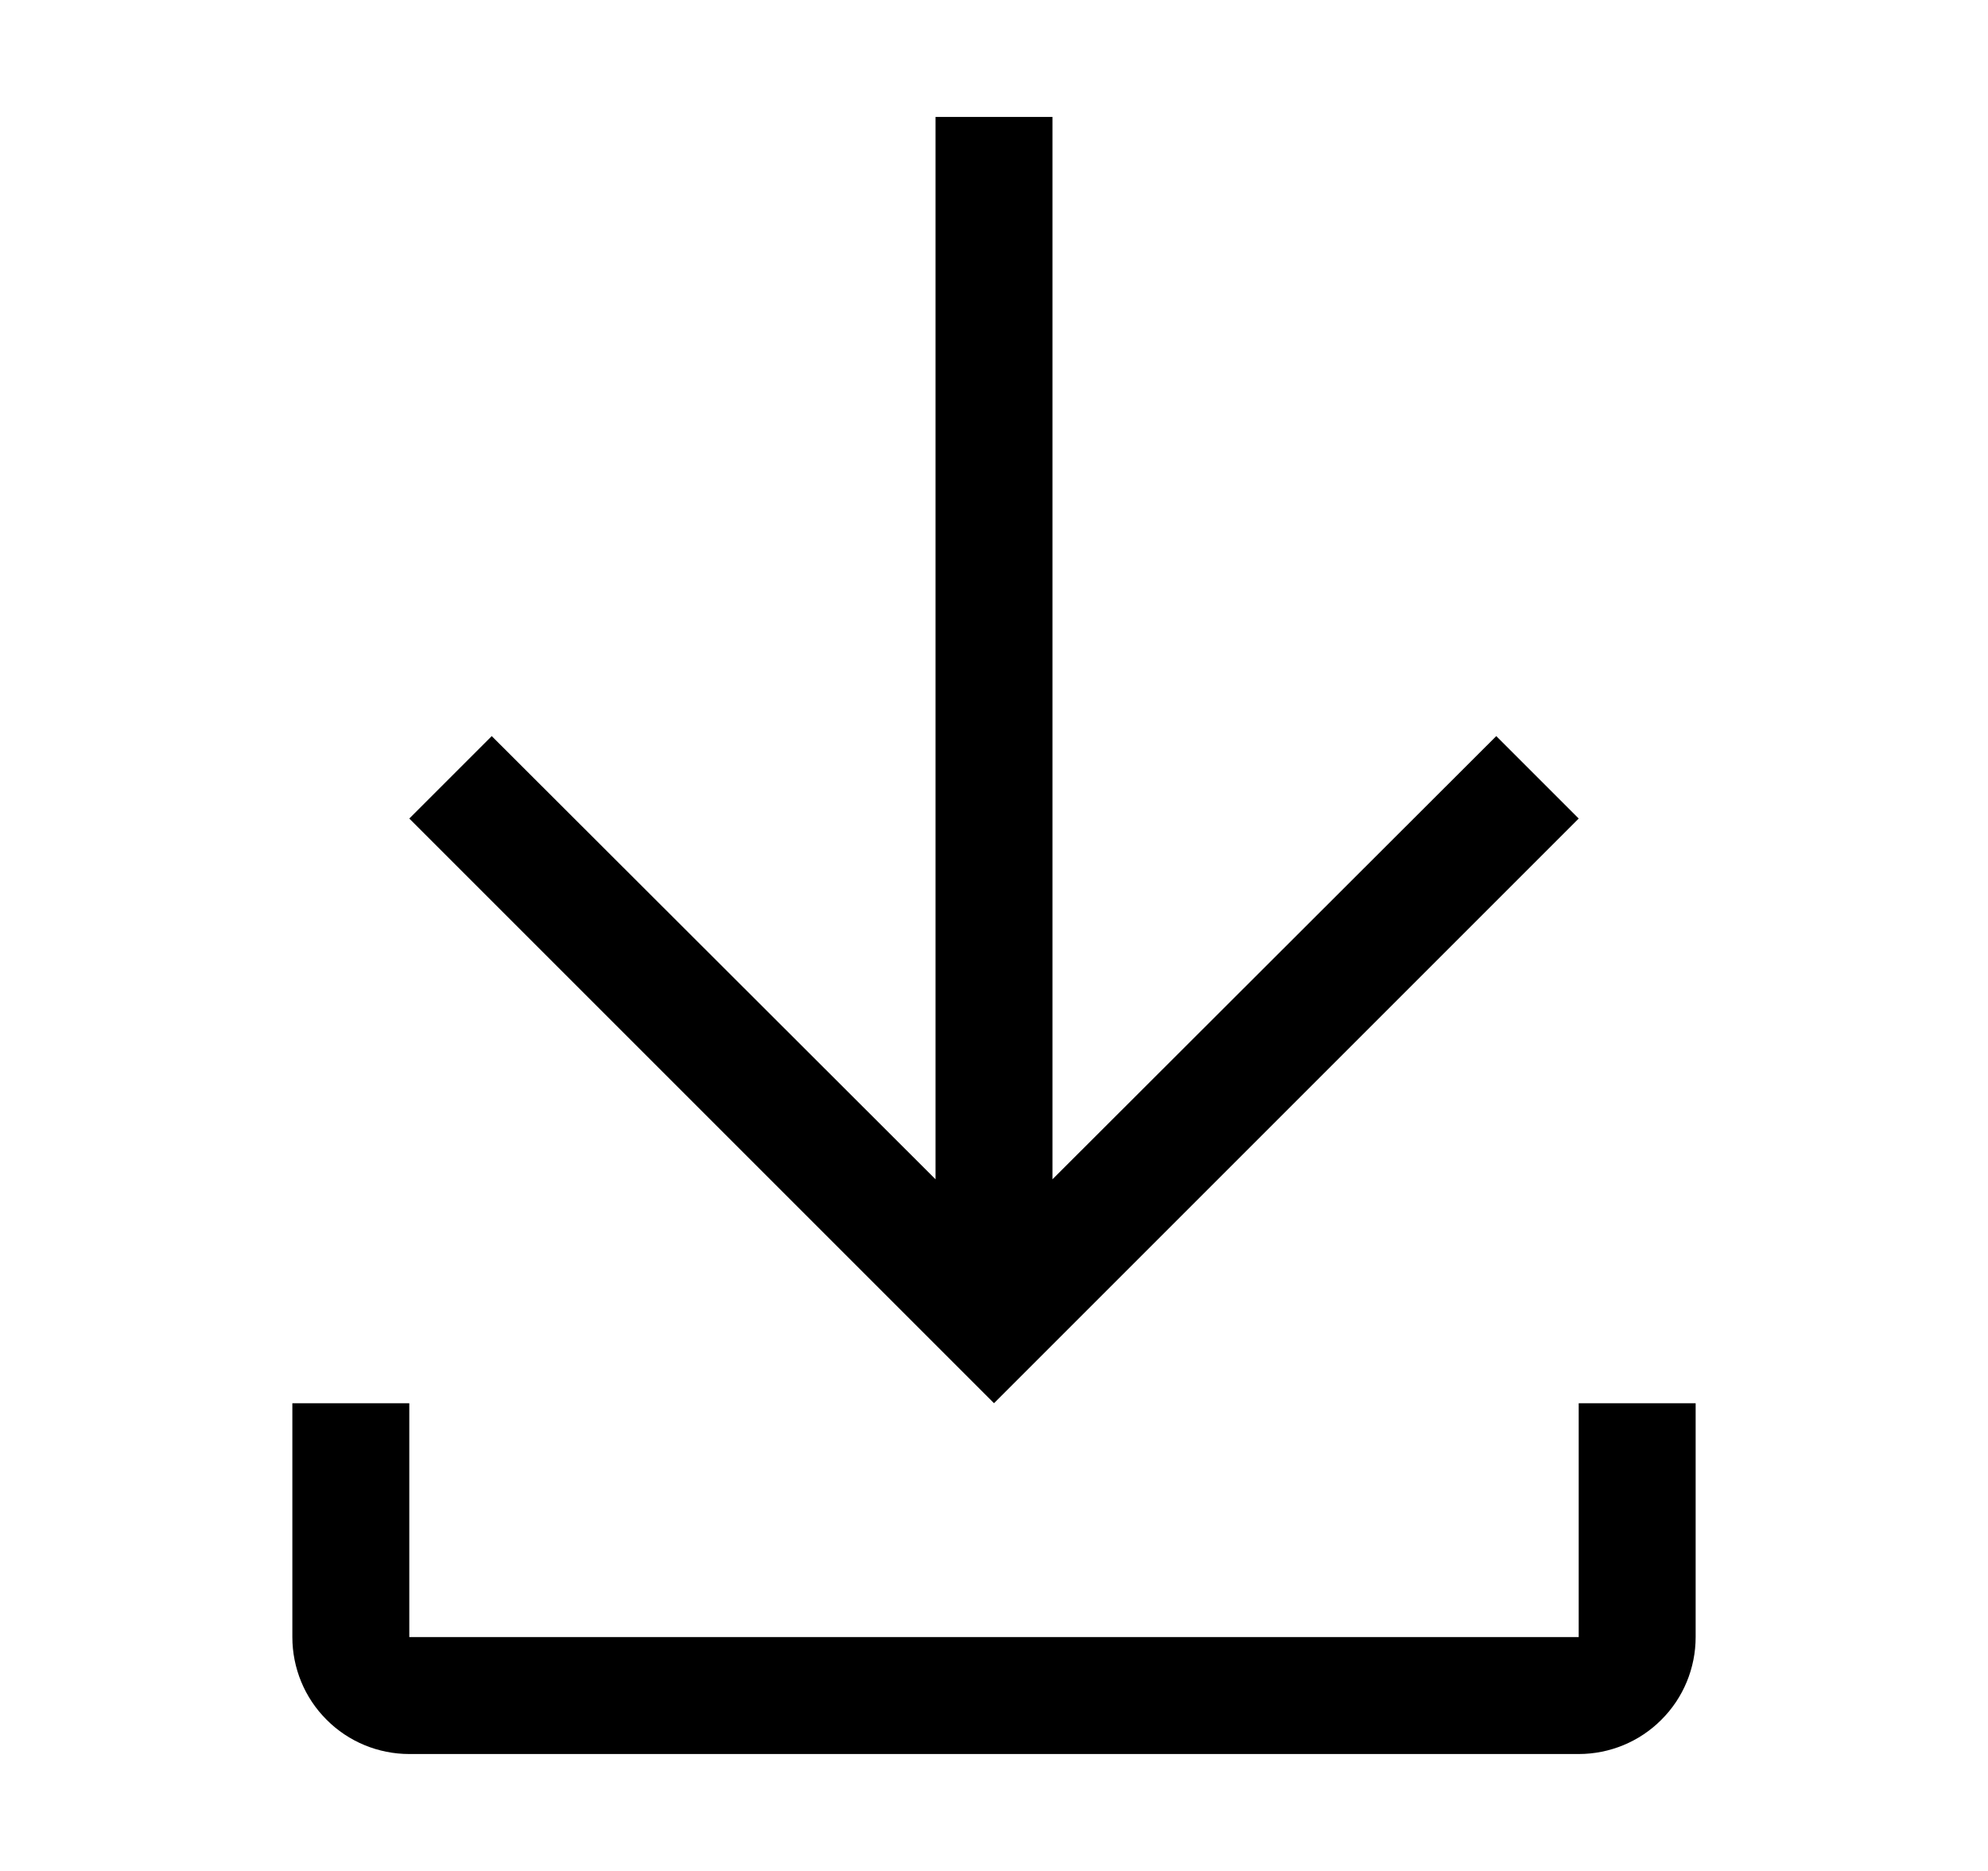
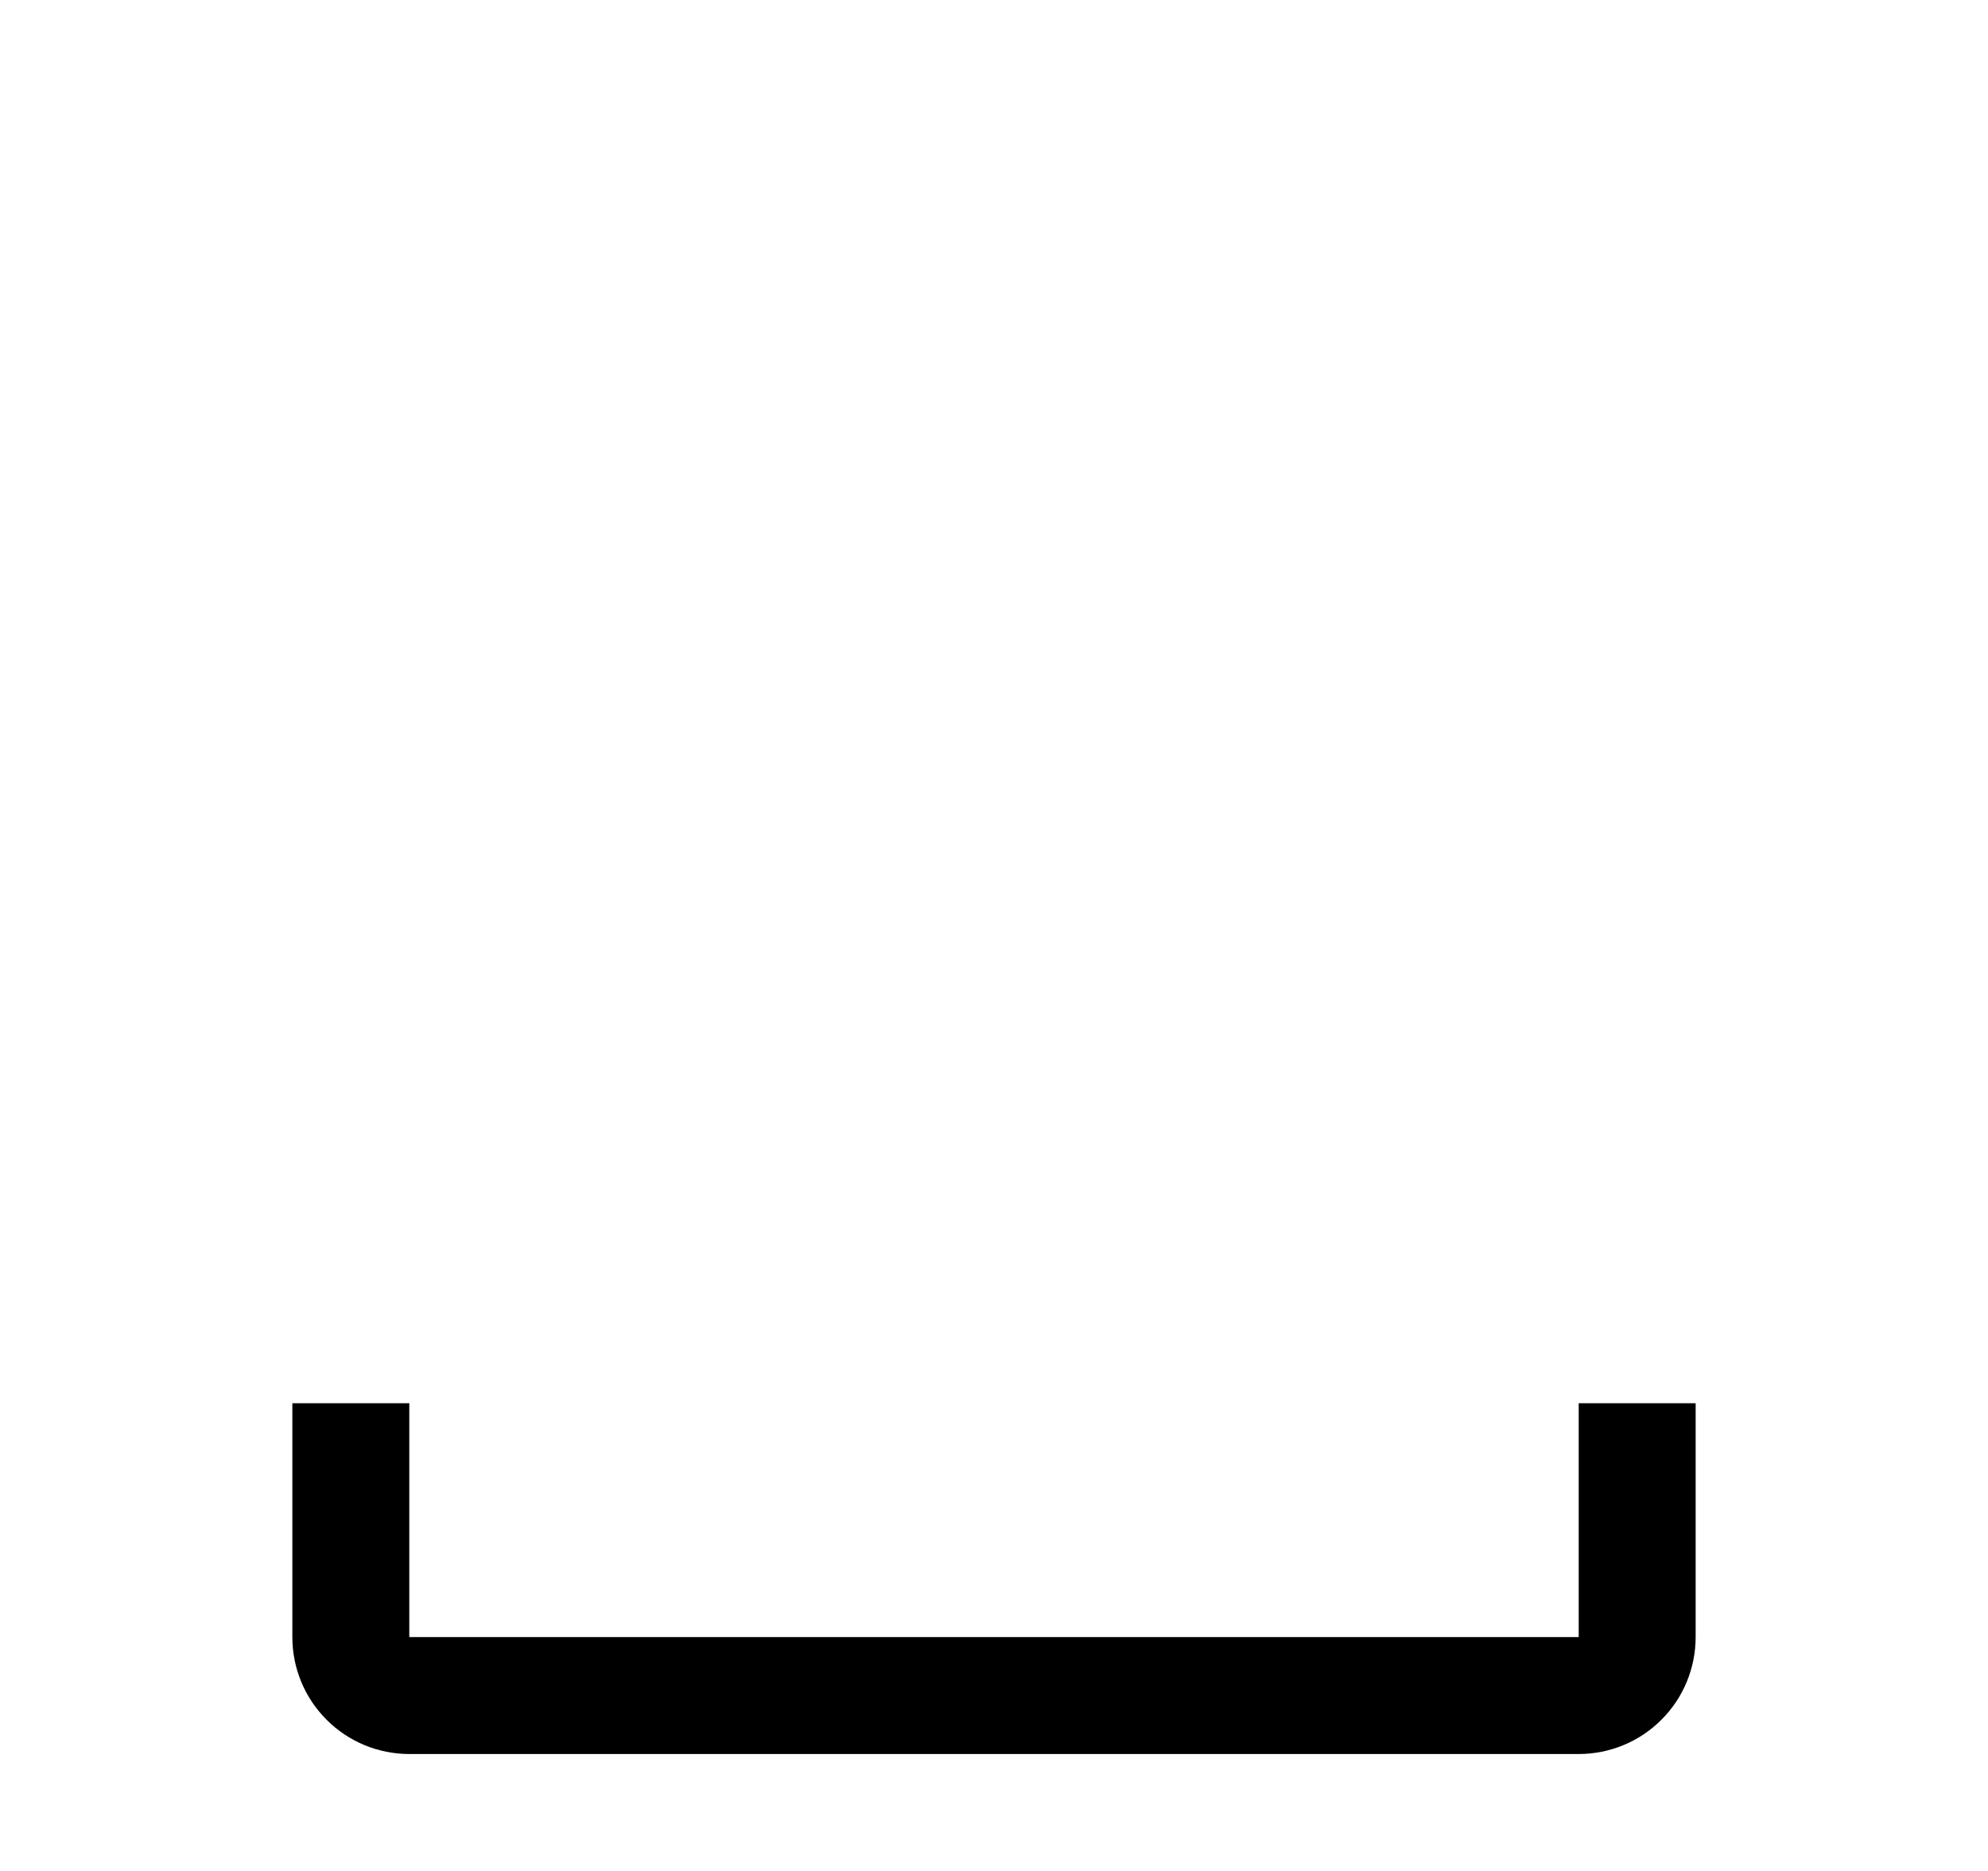
<svg xmlns="http://www.w3.org/2000/svg" width="17" height="16" viewBox="0 0 17 16" fill="currentColor">
  <path d="M13.5 12V14H3.5V12H2.5V14C2.5 14.265 2.605 14.52 2.793 14.707C2.98 14.895 3.235 15 3.5 15H13.5C13.765 15 14.02 14.895 14.207 14.707C14.395 14.52 14.5 14.265 14.5 14V12H13.5Z" fill="currentColor" />
-   <path d="M13.5 7L12.795 6.295L9 10.085V1H8V10.085L4.205 6.295L3.5 7L8.5 12L13.5 7Z" fill="currentColor" />
</svg>